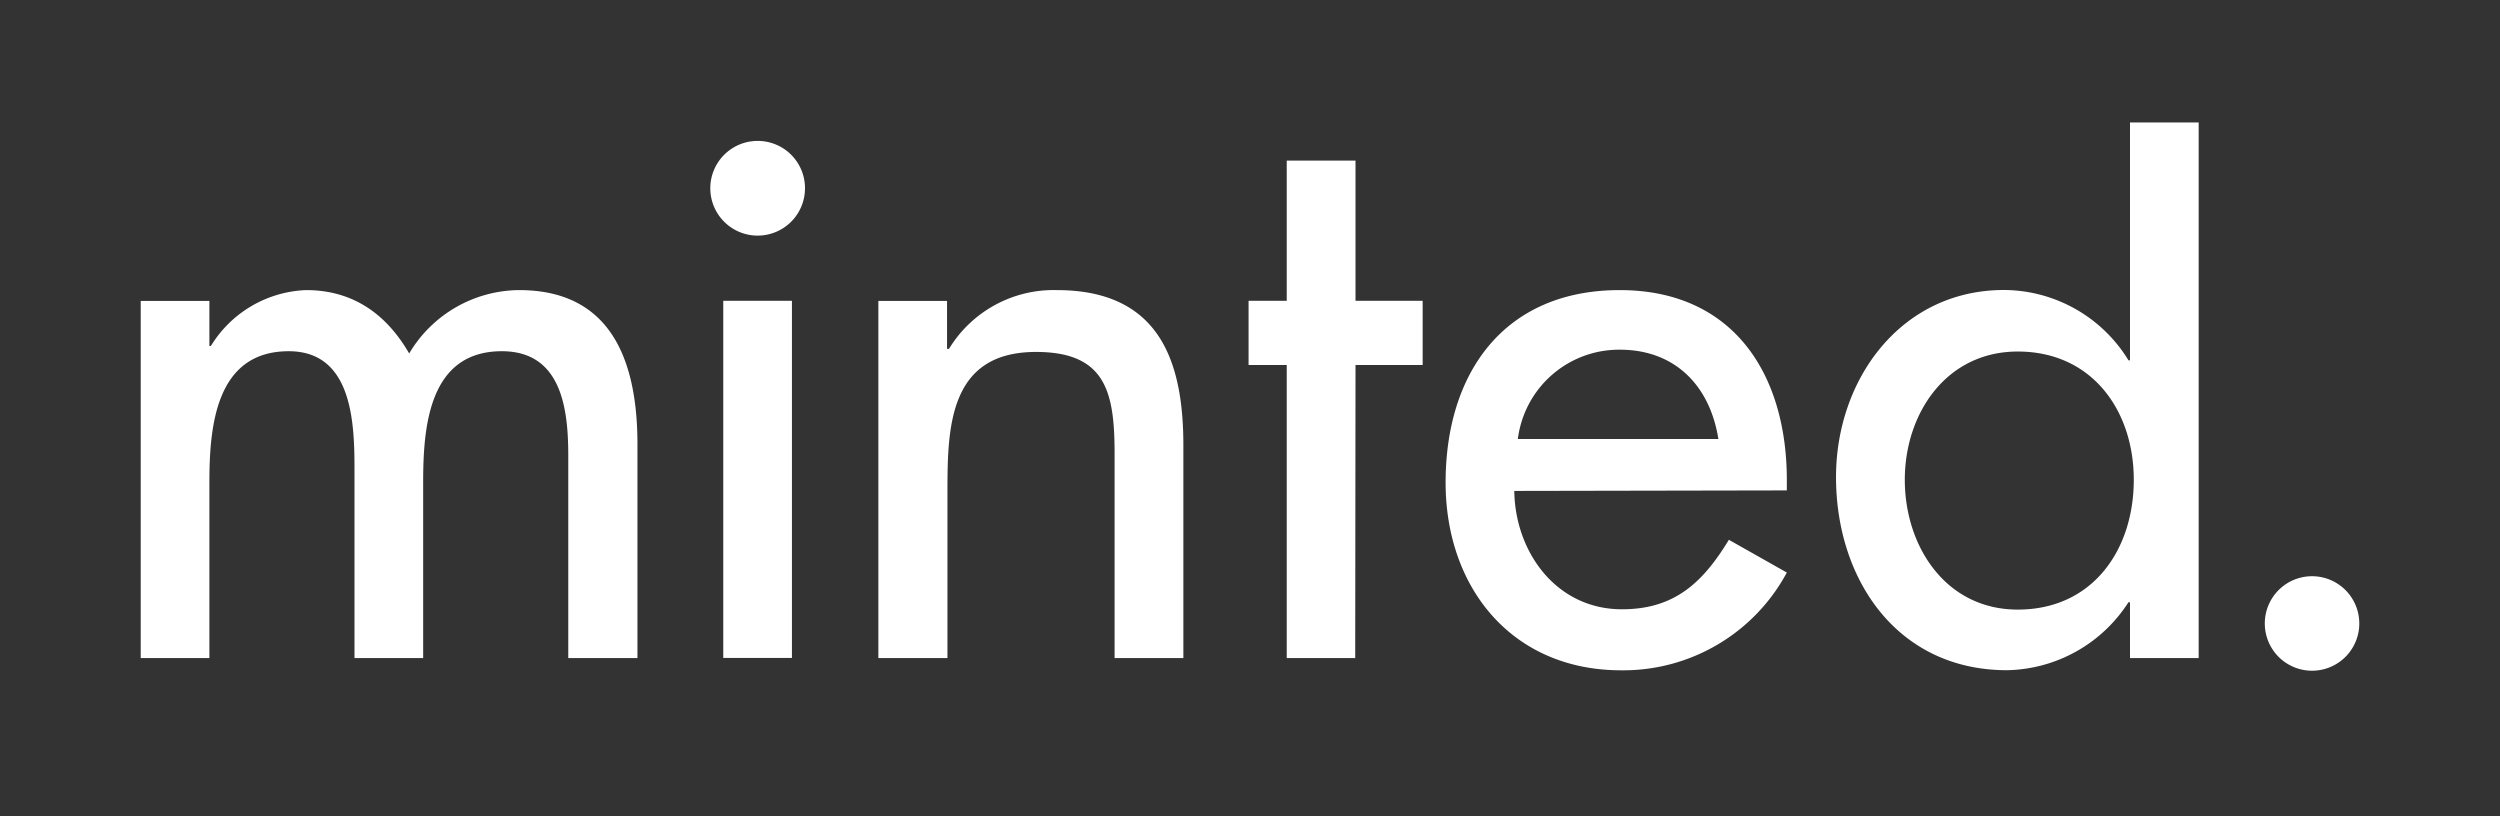
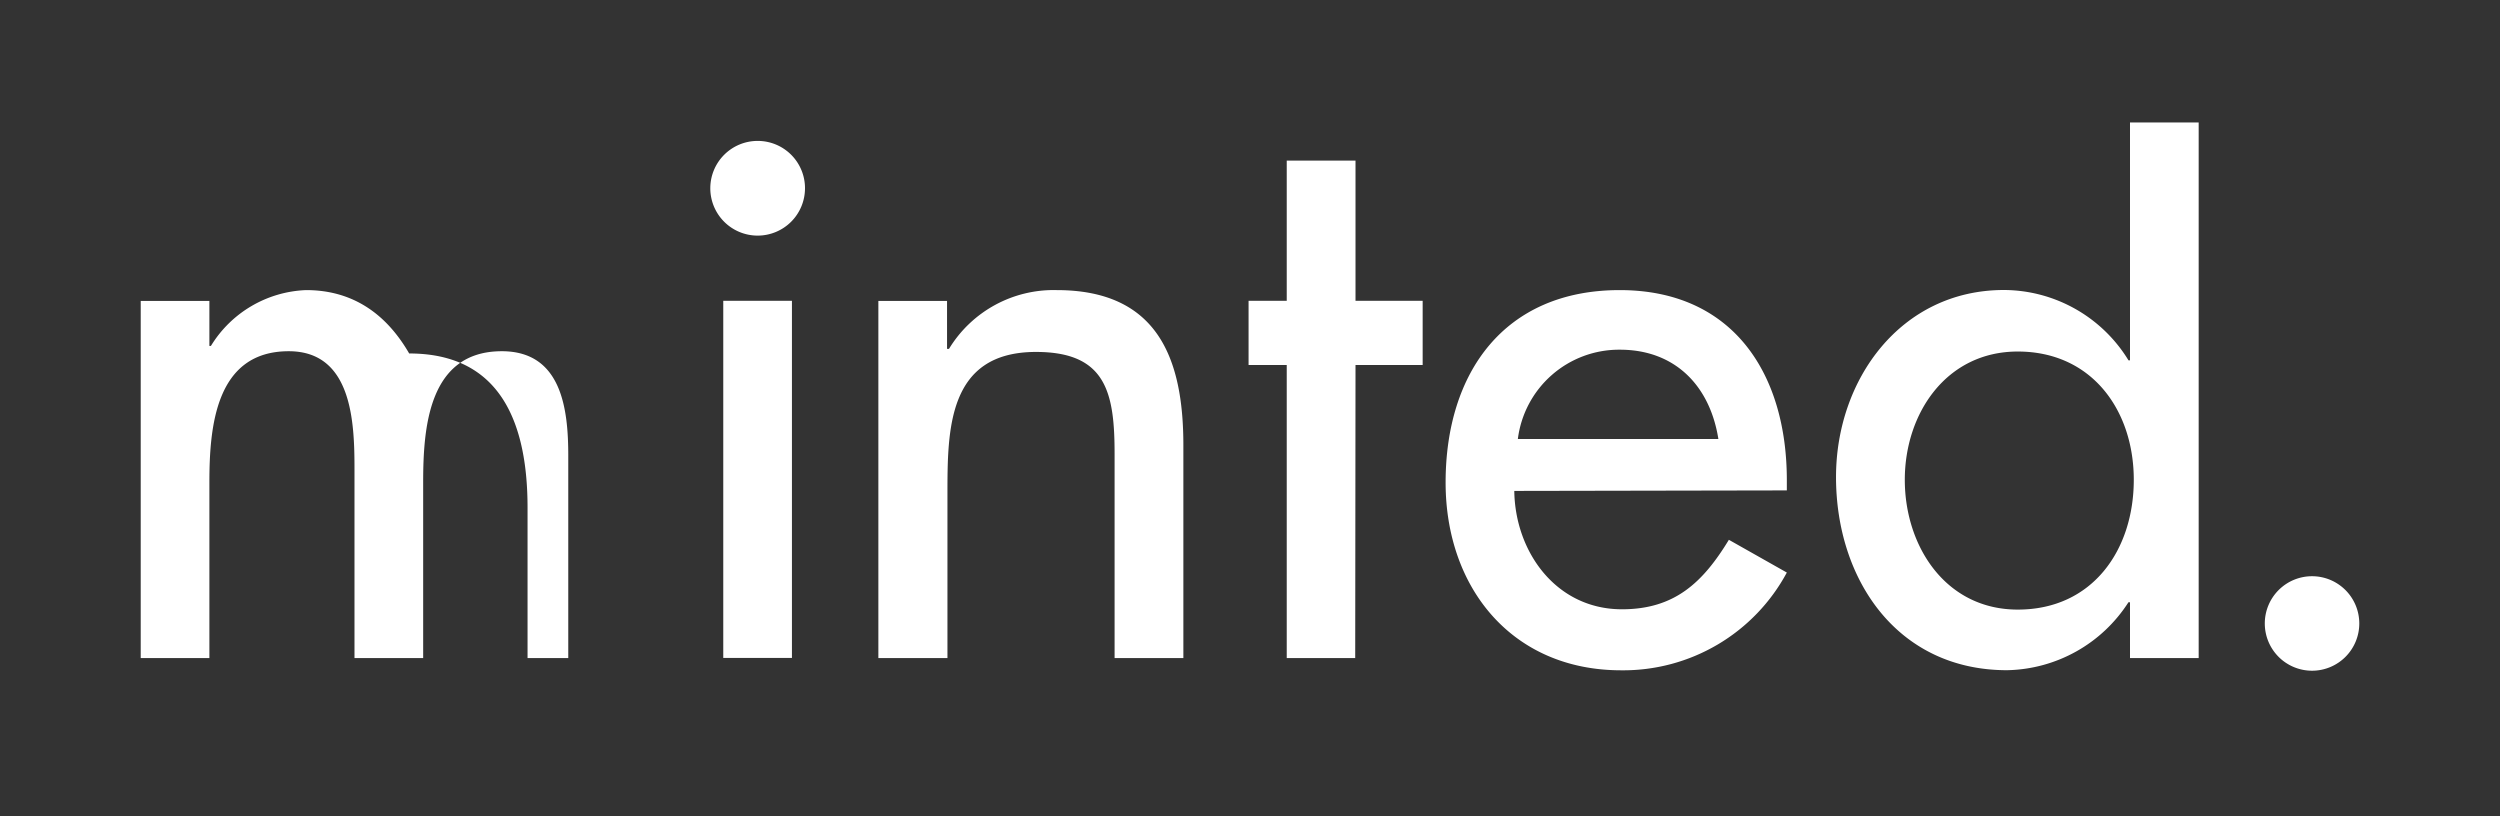
<svg xmlns="http://www.w3.org/2000/svg" id="Layer_1" data-name="Layer 1" viewBox="0 0 245 80">
  <rect x="0" y="0" width="245" height="80" fill="#333333" stroke="none" />
  <defs>
    <style>.cls-1{fill:#fff;}</style>
  </defs>
-   <path class="cls-1" d="M20.52,33.9h.15A11.44,11.44,0,0,1,30,28.43c4.56,0,7.85,2.32,10.1,6.21a12.64,12.64,0,0,1,10.77-6.21c9.2,0,11.6,7.19,11.6,15.12V64.49H55.69V44.67c0-4.49-.6-10.25-6.51-10.25-7.19,0-7.71,7.48-7.71,12.87v17.2H34.74V45.94c0-4.56-.23-11.52-6.44-11.52-7.18,0-7.78,7.41-7.78,12.87v17.2H13.79v-35h6.73Zm50.36-4.42h6.73v35H70.88Zm21.93,4.71H93a12,12,0,0,1,10.55-5.76c9.87,0,12.42,6.66,12.42,15.19V64.49h-6.74v-20c0-6-.82-10-7.7-10-8.68,0-8.68,7.63-8.68,14V64.49H86.08v-35h6.73Zm40,30.3H126.1V35.77h-3.74V29.48h3.74V15.74h6.74V29.48h6.58v6.29h-6.58Zm15.59-16.38c.08,6,4.12,11.6,10.55,11.6,5.16,0,7.93-2.62,10.48-6.81l5.68,3.21a18.2,18.2,0,0,1-16.23,9.58c-10.7,0-17.21-8.08-17.21-18.4,0-10.78,5.76-18.86,17.06-18.86,11.14,0,16.38,8.23,16.38,18.63v1Zm20-5.09c-.83-5.24-4.27-8.75-9.65-8.75a10,10,0,0,0-10,8.75Zm40.34,16h-.15a14.45,14.45,0,0,1-11.9,6.66c-10.77,0-16.76-8.9-16.76-18.93,0-9.57,6.36-18.33,16.46-18.33a14.37,14.37,0,0,1,12.2,6.89h.15V12h6.73V64.49h-6.73V59Zm.37-12c0-6.81-4.11-12.57-11.37-12.57-7,0-11.07,6.06-11.07,12.57s4,12.72,11.07,12.72c7.33,0,11.37-5.84,11.37-12.72M78.89,18.44a4.64,4.64,0,1,1-4.63-4.63,4.63,4.63,0,0,1,4.63,4.63M231.21,61.1a4.63,4.63,0,1,1-4.63-4.63,4.63,4.63,0,0,1,4.63,4.63" />
+   <path class="cls-1" d="M20.52,33.9h.15A11.44,11.44,0,0,1,30,28.43c4.56,0,7.85,2.32,10.1,6.21c9.2,0,11.6,7.19,11.6,15.12V64.49H55.69V44.67c0-4.49-.6-10.25-6.51-10.25-7.19,0-7.71,7.48-7.71,12.87v17.2H34.74V45.94c0-4.56-.23-11.52-6.44-11.52-7.18,0-7.78,7.41-7.78,12.87v17.2H13.79v-35h6.73Zm50.36-4.42h6.73v35H70.88Zm21.93,4.71H93a12,12,0,0,1,10.55-5.76c9.87,0,12.42,6.66,12.42,15.19V64.49h-6.74v-20c0-6-.82-10-7.7-10-8.68,0-8.68,7.63-8.68,14V64.49H86.08v-35h6.73Zm40,30.3H126.1V35.77h-3.74V29.48h3.74V15.74h6.74V29.48h6.58v6.29h-6.58Zm15.59-16.38c.08,6,4.12,11.6,10.55,11.6,5.16,0,7.93-2.62,10.48-6.81l5.68,3.21a18.2,18.2,0,0,1-16.23,9.58c-10.7,0-17.21-8.08-17.21-18.4,0-10.78,5.76-18.86,17.06-18.86,11.14,0,16.38,8.23,16.38,18.63v1Zm20-5.09c-.83-5.24-4.27-8.75-9.65-8.75a10,10,0,0,0-10,8.75Zm40.34,16h-.15a14.45,14.45,0,0,1-11.9,6.66c-10.77,0-16.76-8.9-16.76-18.93,0-9.57,6.36-18.33,16.46-18.33a14.37,14.37,0,0,1,12.2,6.89h.15V12h6.73V64.49h-6.73V59Zm.37-12c0-6.81-4.11-12.57-11.37-12.57-7,0-11.07,6.06-11.07,12.57s4,12.72,11.07,12.72c7.33,0,11.37-5.84,11.37-12.72M78.89,18.44a4.64,4.64,0,1,1-4.63-4.63,4.63,4.63,0,0,1,4.63,4.63M231.21,61.1a4.63,4.63,0,1,1-4.63-4.63,4.63,4.63,0,0,1,4.63,4.63" />
</svg>